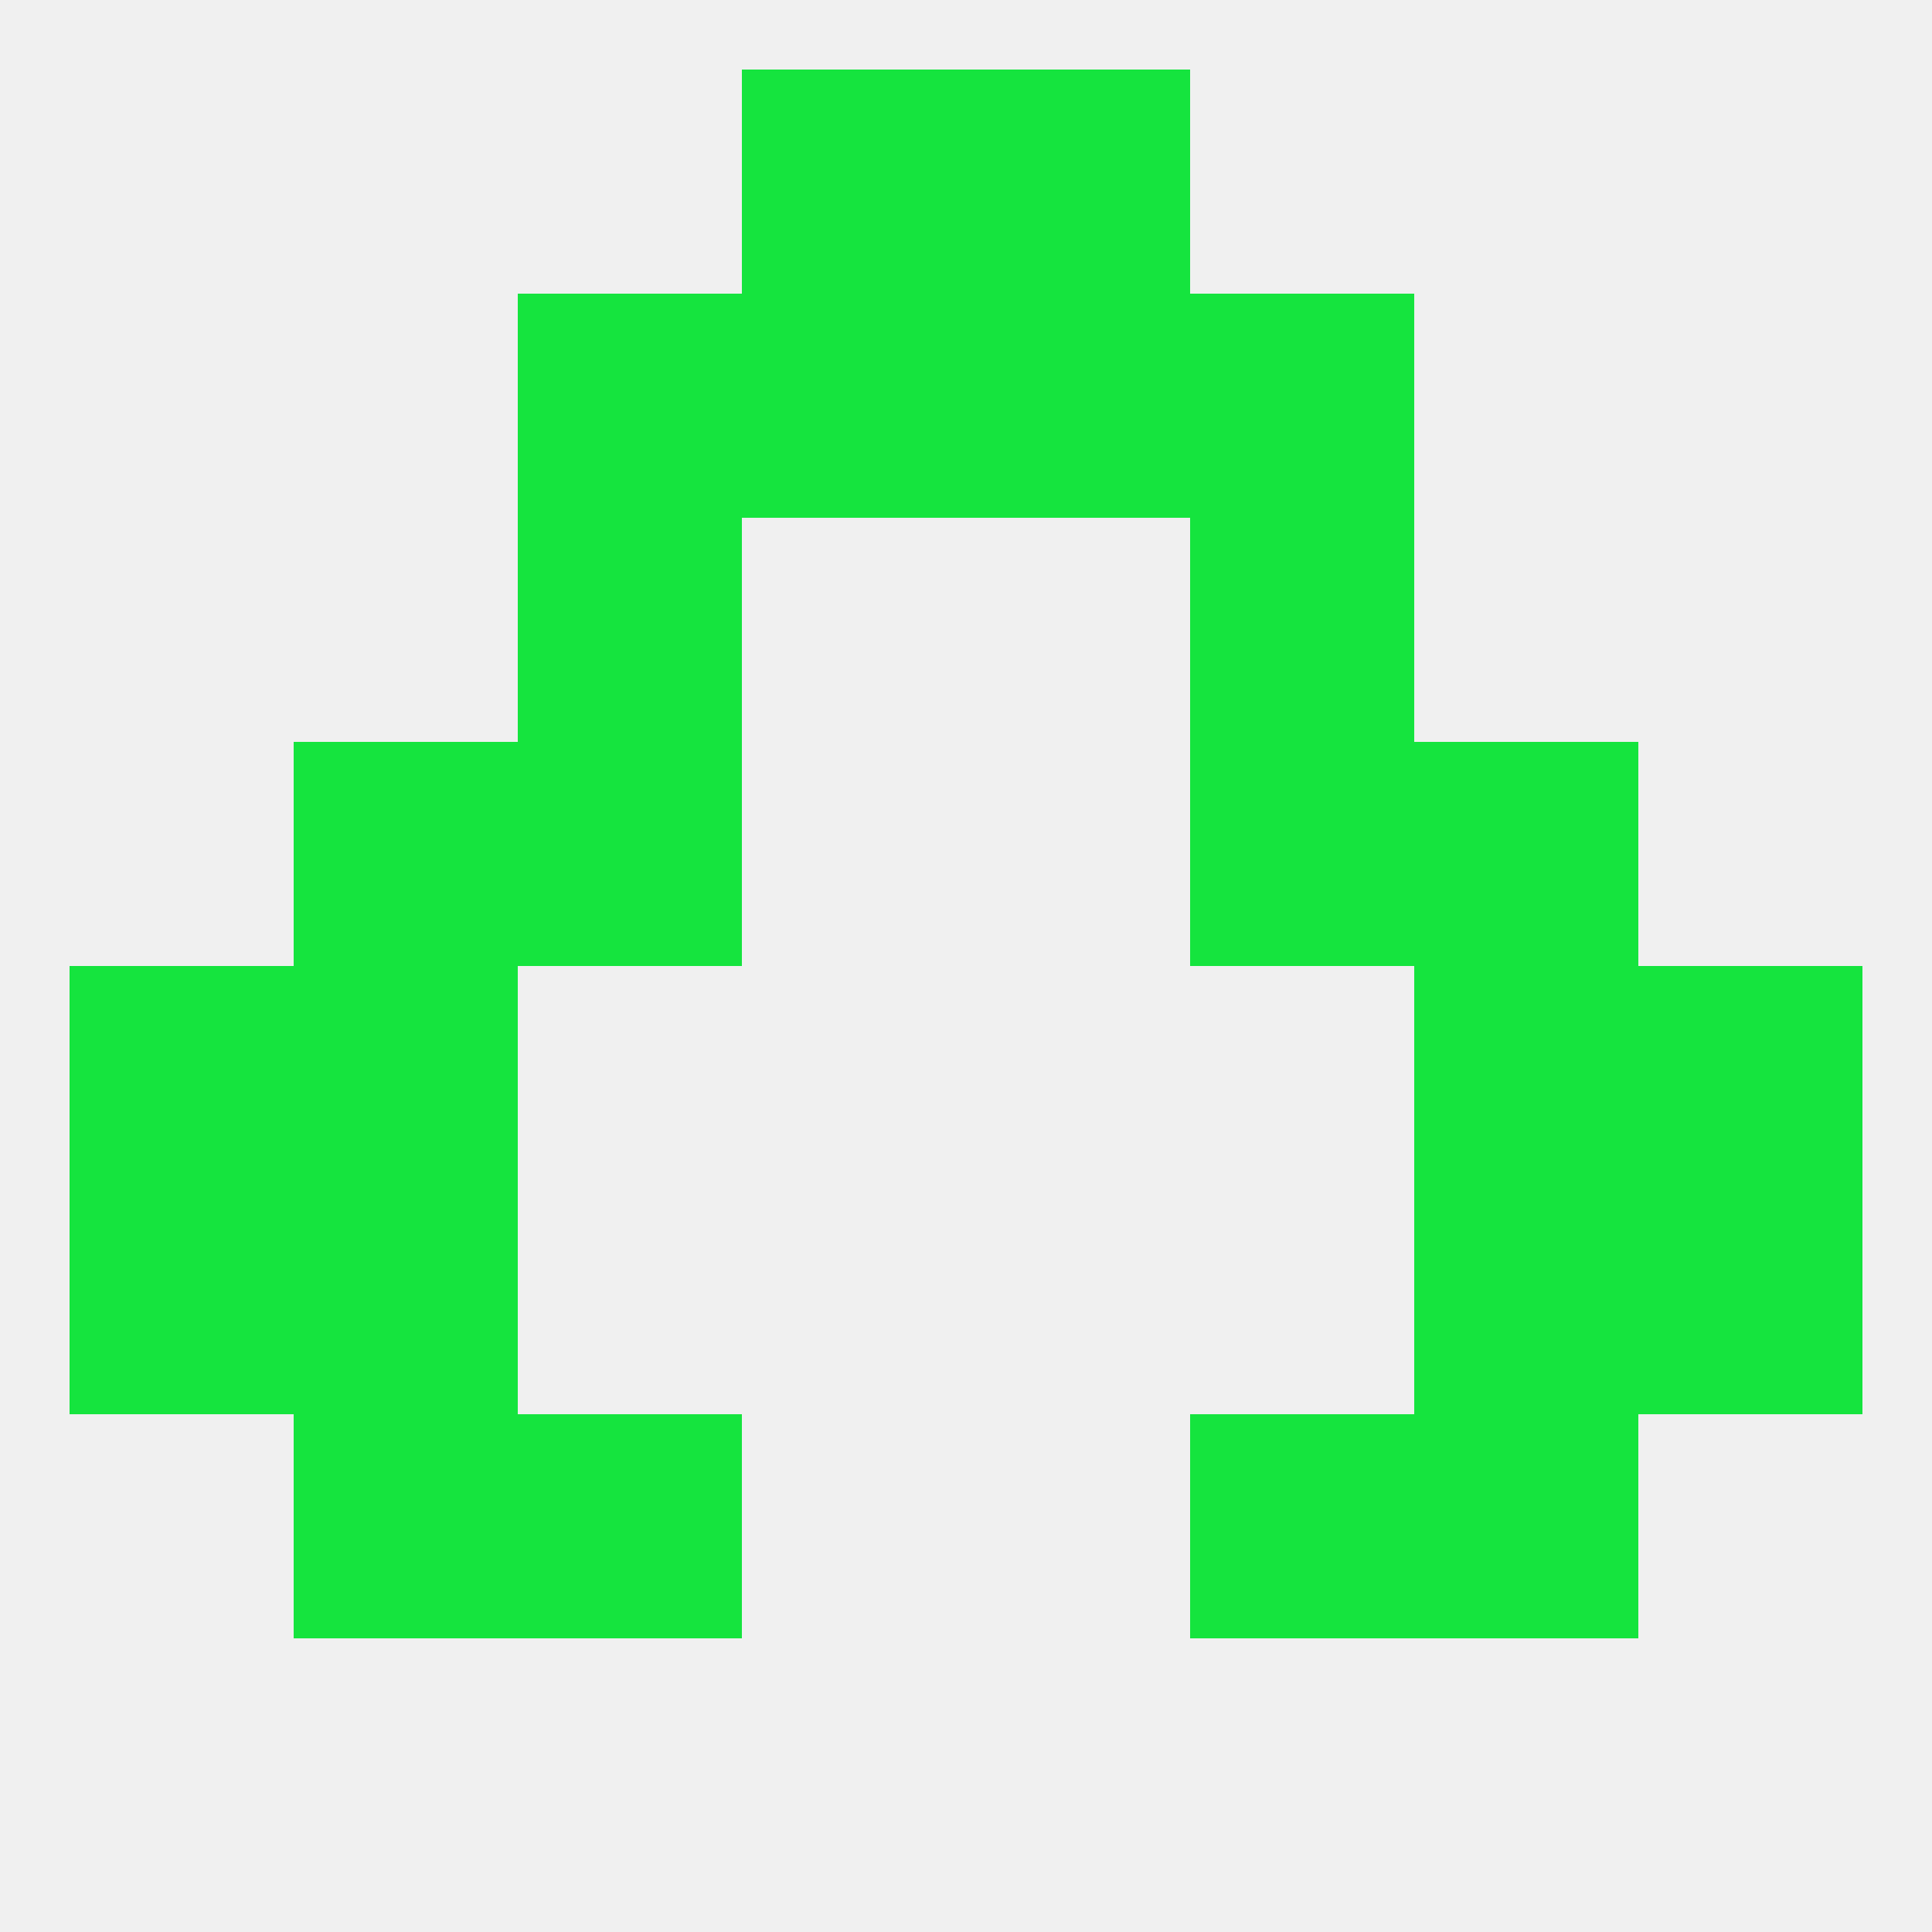
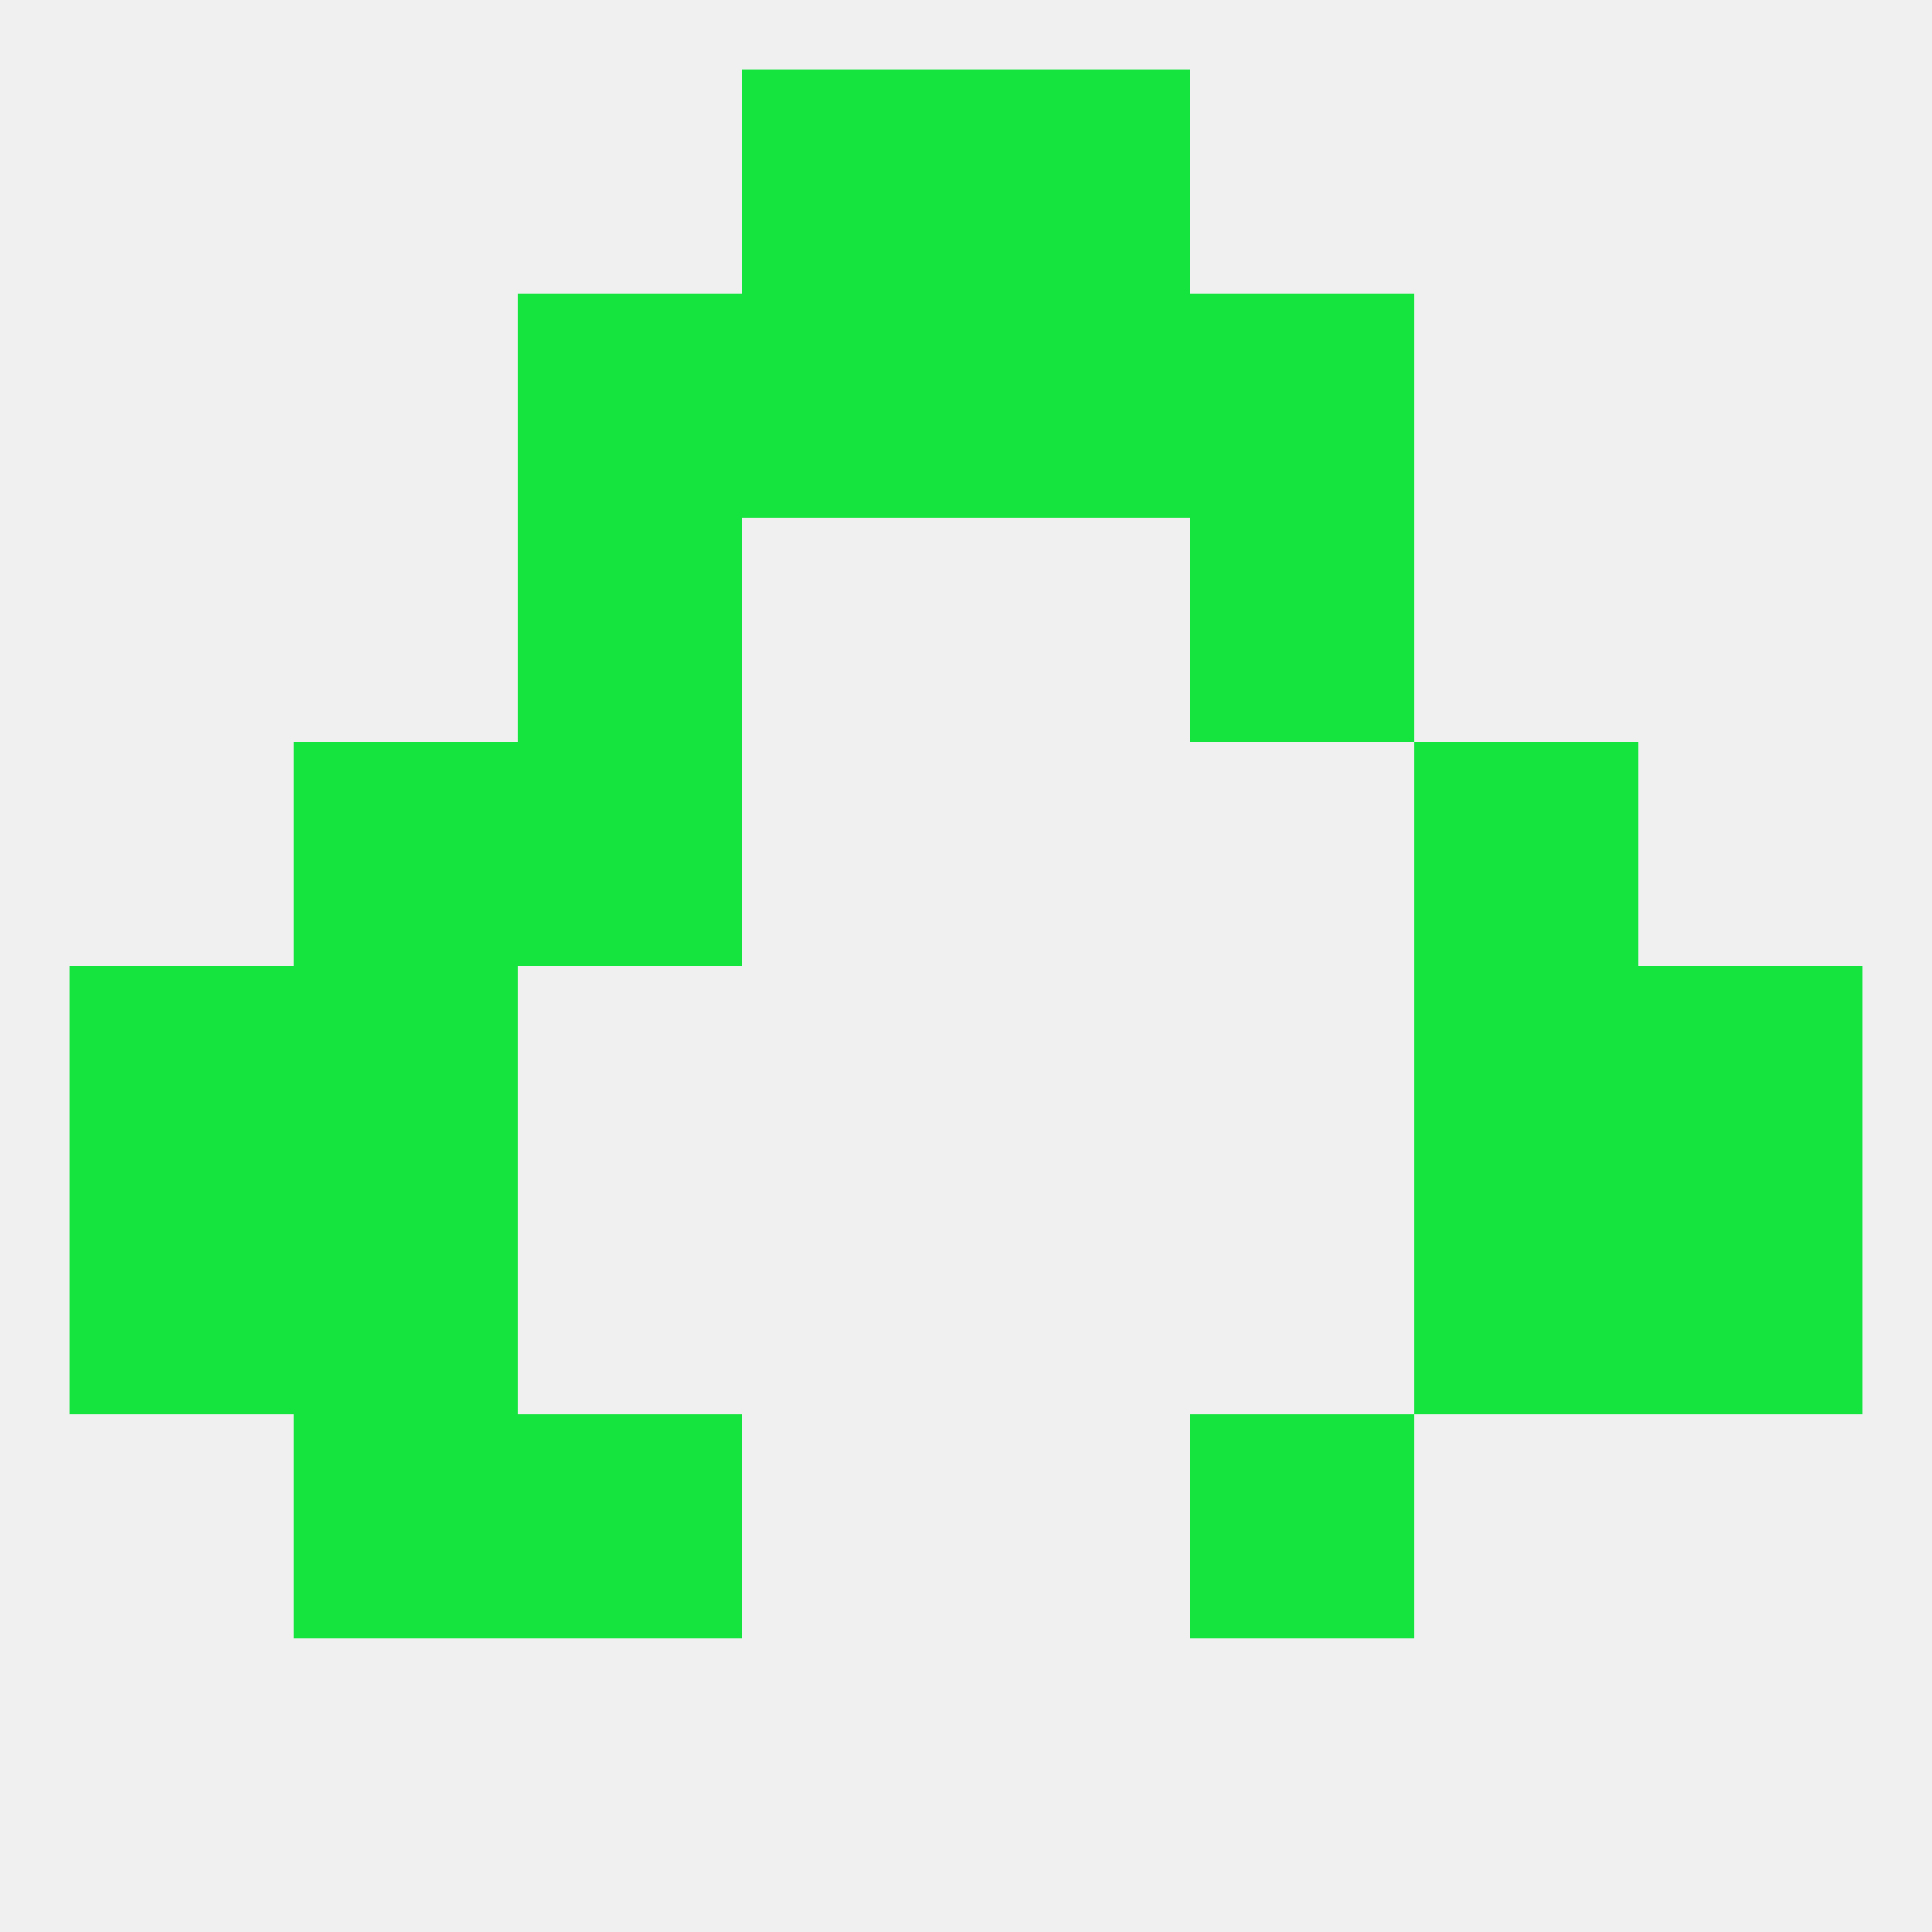
<svg xmlns="http://www.w3.org/2000/svg" version="1.1" baseprofile="full" width="250" height="250" viewBox="0 0 250 250">
  <rect width="100%" height="100%" fill="rgba(240,240,240,255)" />
  <rect x="154" y="183" width="29" height="29" fill="rgba(21,228,62,255)" />
  <rect x="38" y="183" width="29" height="29" fill="rgba(21,228,62,255)" />
-   <rect x="183" y="183" width="29" height="29" fill="rgba(21,228,62,255)" />
  <rect x="67" y="183" width="29" height="29" fill="rgba(21,228,62,255)" />
  <rect x="96" y="9" width="29" height="29" fill="rgba(21,228,62,255)" />
  <rect x="125" y="9" width="29" height="29" fill="rgba(21,228,62,255)" />
  <rect x="125" y="38" width="29" height="29" fill="rgba(21,228,62,255)" />
  <rect x="67" y="38" width="29" height="29" fill="rgba(21,228,62,255)" />
  <rect x="154" y="38" width="29" height="29" fill="rgba(21,228,62,255)" />
  <rect x="96" y="38" width="29" height="29" fill="rgba(21,228,62,255)" />
  <rect x="67" y="67" width="29" height="29" fill="rgba(21,228,62,255)" />
  <rect x="154" y="67" width="29" height="29" fill="rgba(21,228,62,255)" />
  <rect x="67" y="96" width="29" height="29" fill="rgba(21,228,62,255)" />
-   <rect x="154" y="96" width="29" height="29" fill="rgba(21,228,62,255)" />
  <rect x="38" y="96" width="29" height="29" fill="rgba(21,228,62,255)" />
  <rect x="183" y="96" width="29" height="29" fill="rgba(21,228,62,255)" />
  <rect x="38" y="125" width="29" height="29" fill="rgba(21,228,62,255)" />
  <rect x="183" y="125" width="29" height="29" fill="rgba(21,228,62,255)" />
  <rect x="9" y="125" width="29" height="29" fill="rgba(21,228,62,255)" />
  <rect x="212" y="125" width="29" height="29" fill="rgba(21,228,62,255)" />
  <rect x="9" y="154" width="29" height="29" fill="rgba(21,228,62,255)" />
  <rect x="212" y="154" width="29" height="29" fill="rgba(21,228,62,255)" />
  <rect x="38" y="154" width="29" height="29" fill="rgba(21,228,62,255)" />
  <rect x="183" y="154" width="29" height="29" fill="rgba(21,228,62,255)" />
</svg>